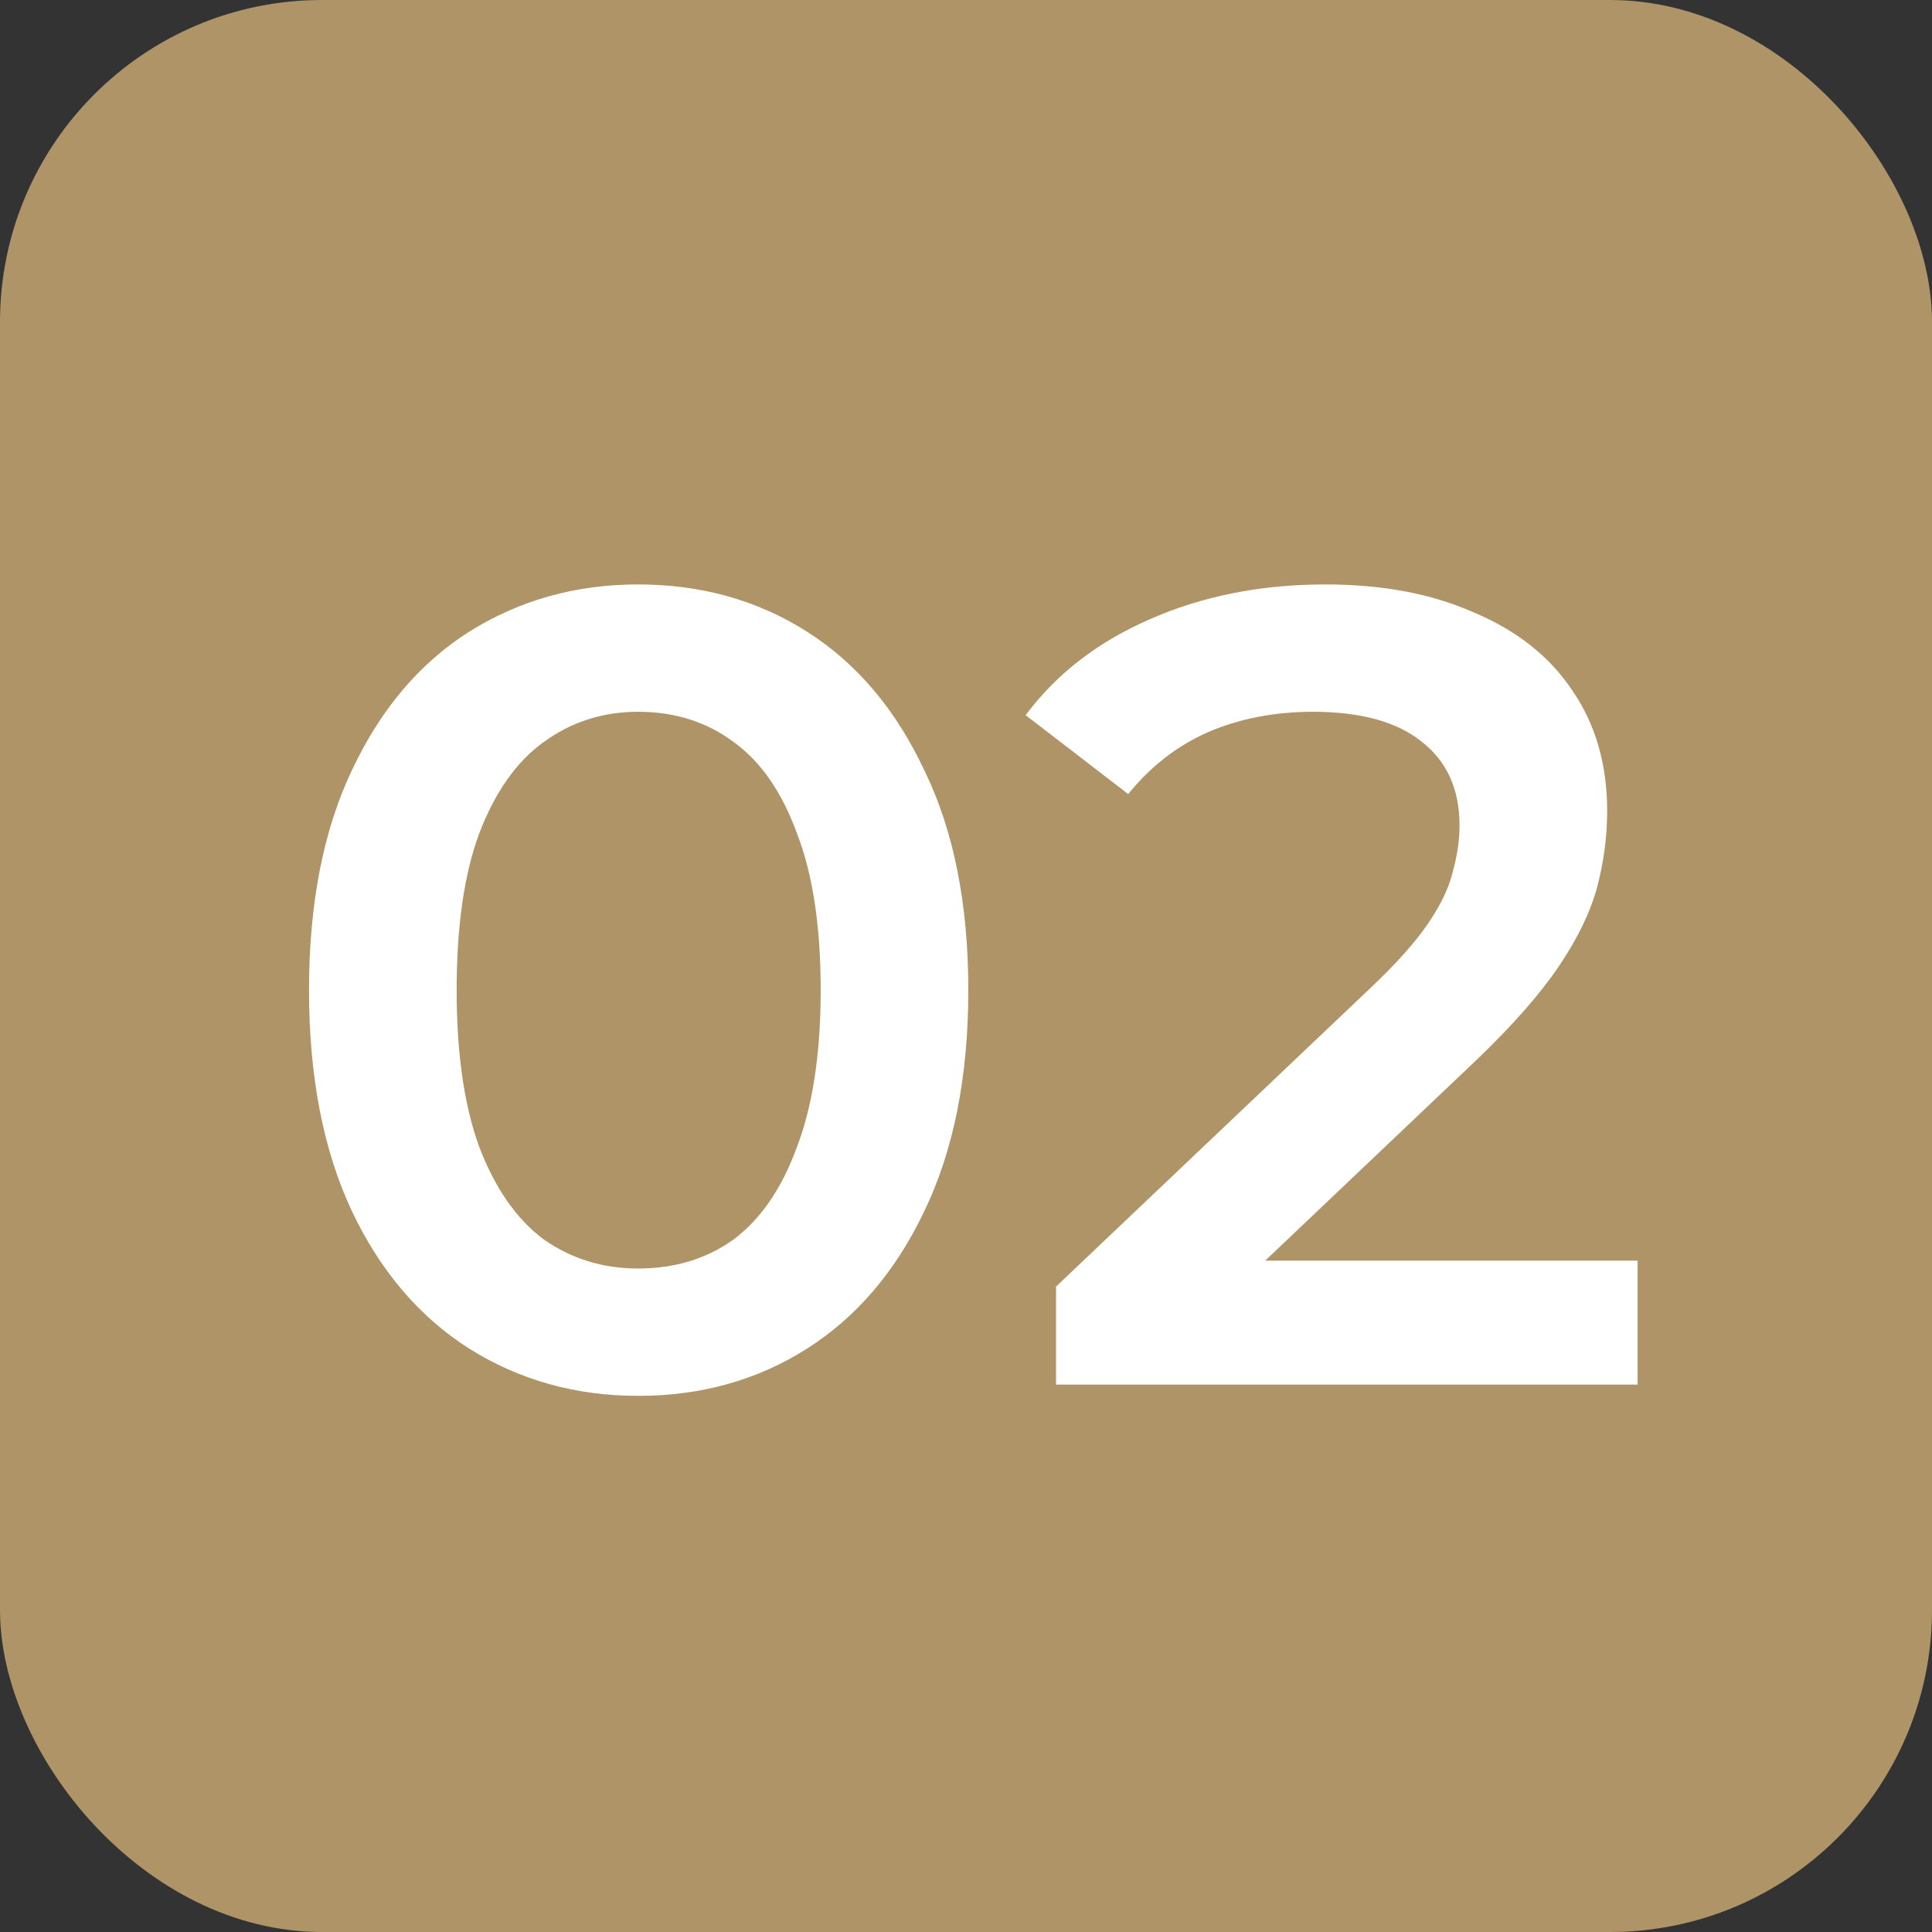
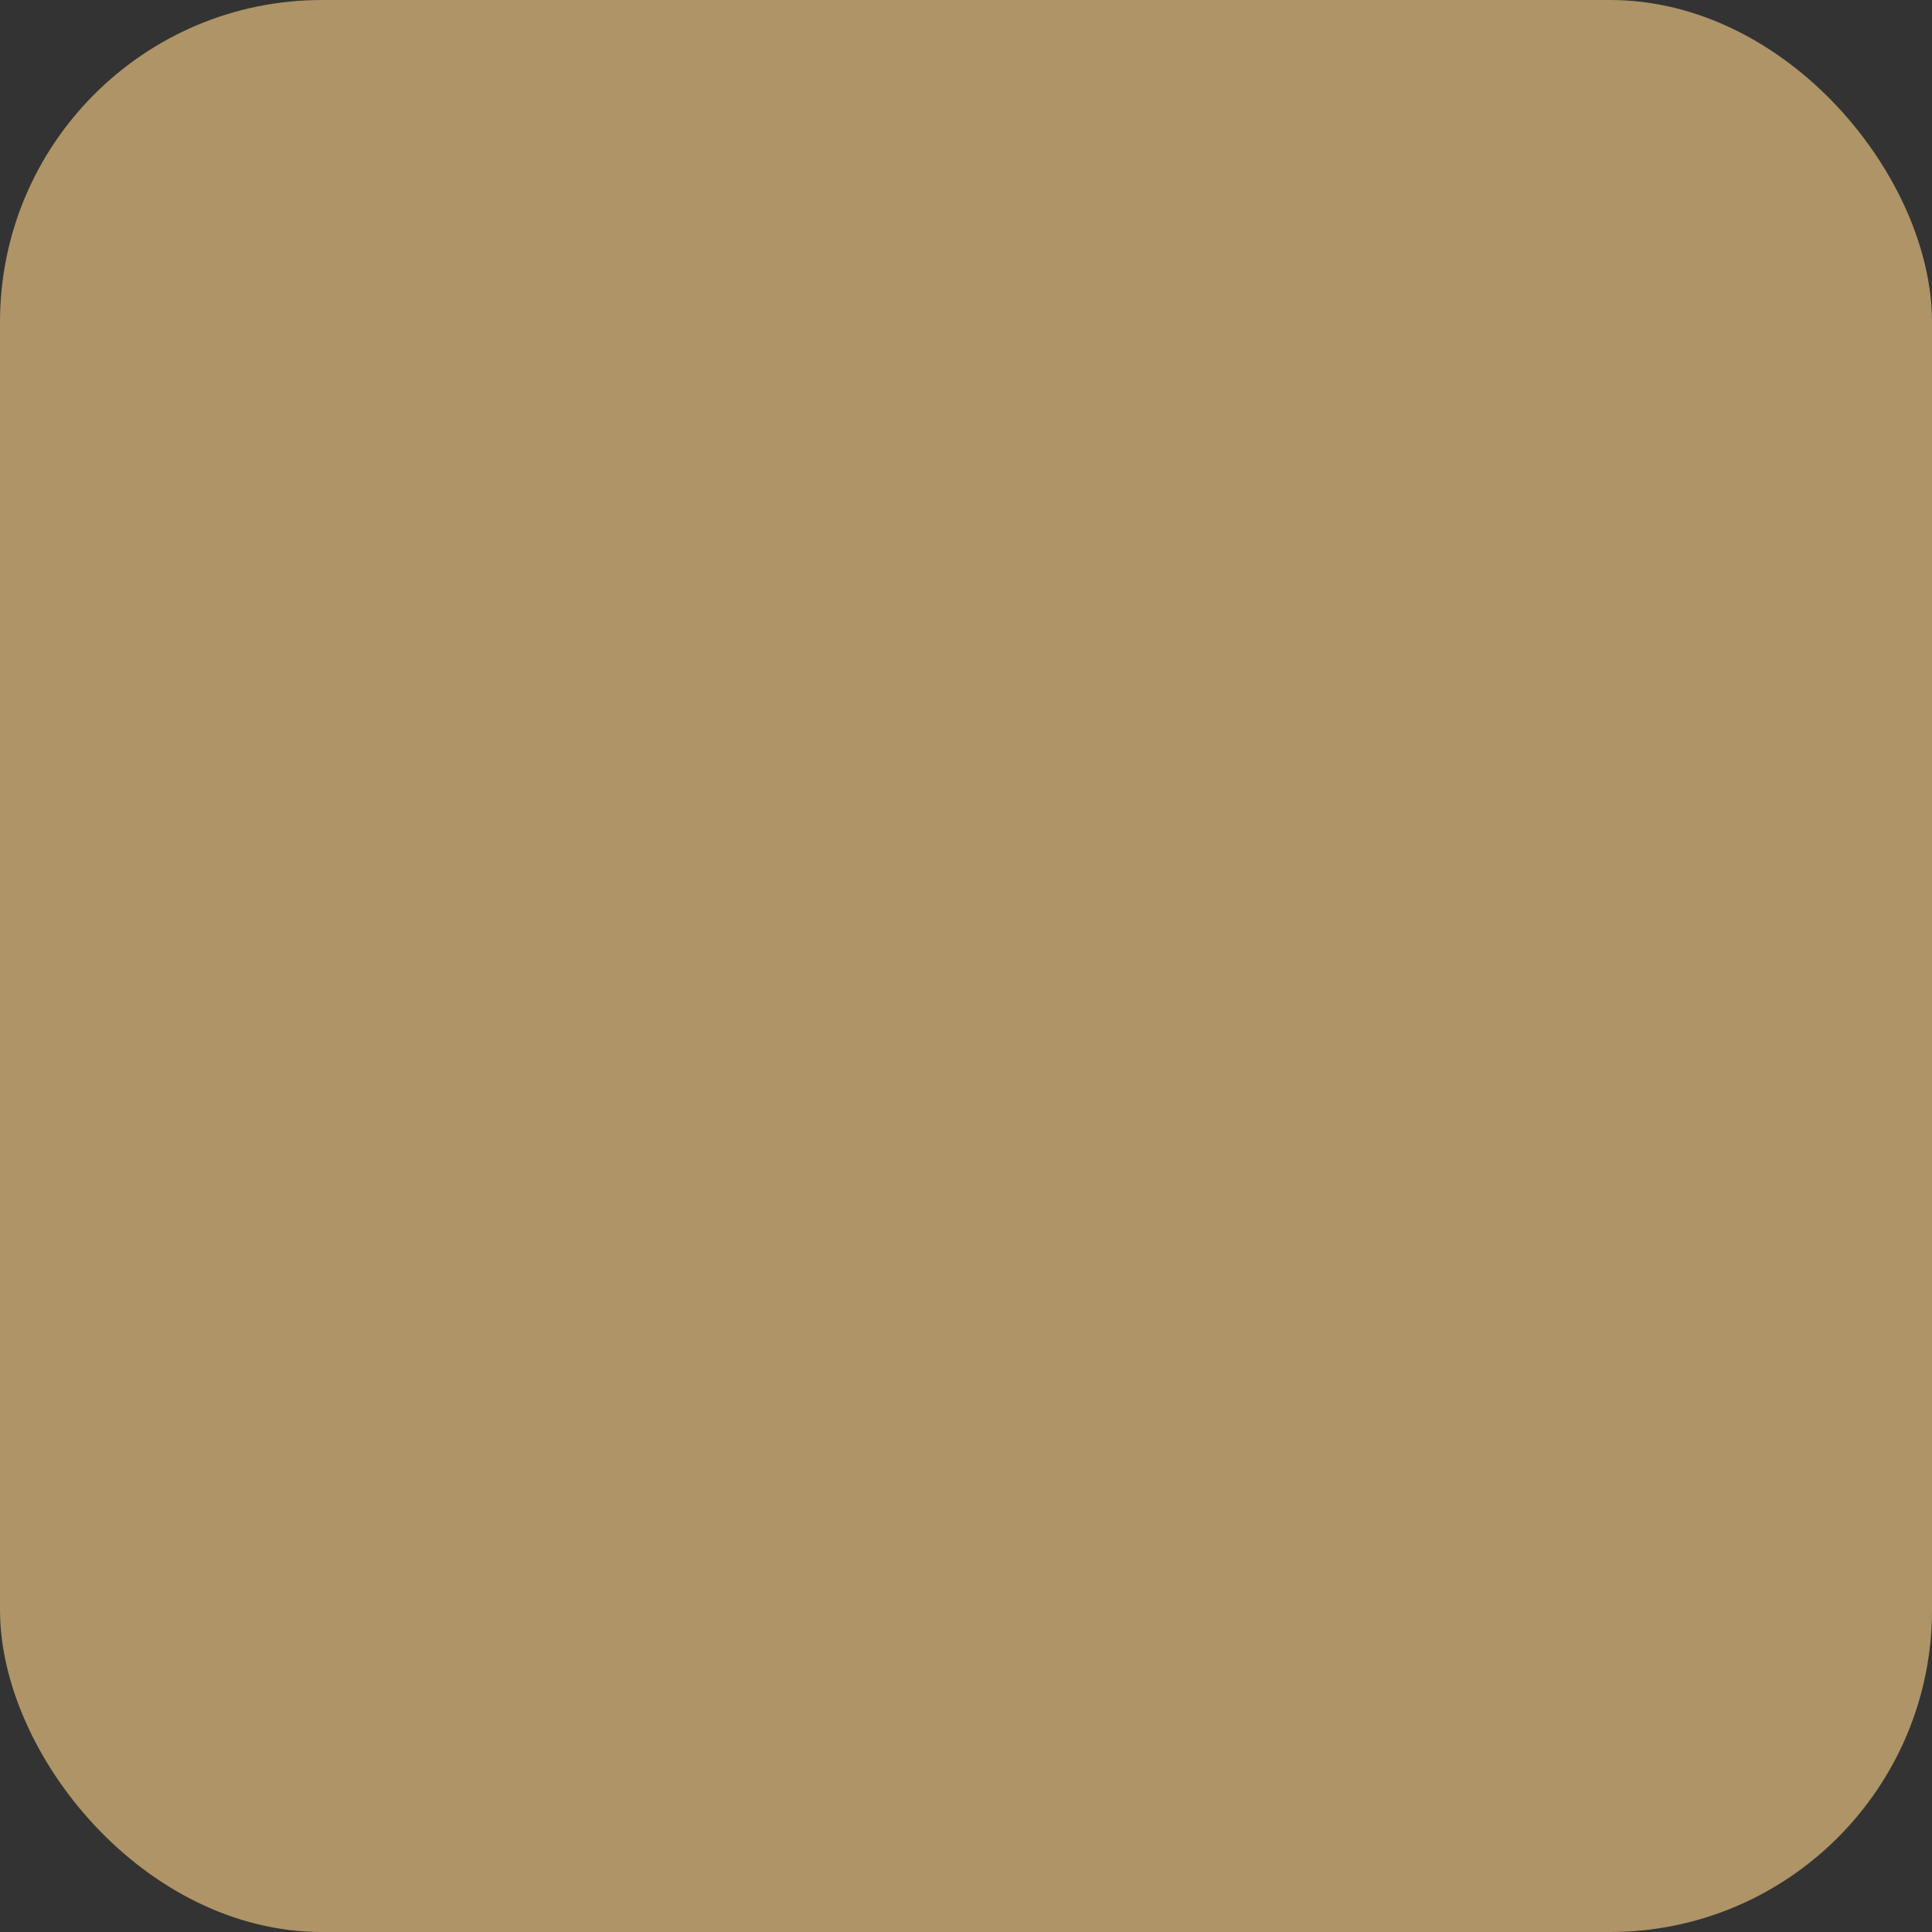
<svg xmlns="http://www.w3.org/2000/svg" width="60" height="60" viewBox="0 0 60 60" fill="none">
  <rect x="0" y="0" width="60" height="60" fill="#333333" stroke="none" />
  <rect width="60" height="60" rx="10" fill="#AE9466" />
-   <path d="M19.817 43.35C17.88 43.35 16.13 42.86 14.567 41.88C13.027 40.9 11.813 39.477 10.927 37.61C10.04 35.72 9.597 33.433 9.597 30.75C9.597 28.067 10.04 25.792 10.927 23.925C11.813 22.035 13.027 20.6 14.567 19.62C16.13 18.64 17.88 18.15 19.817 18.15C21.777 18.15 23.527 18.64 25.067 19.62C26.607 20.6 27.82 22.035 28.707 23.925C29.617 25.792 30.072 28.067 30.072 30.75C30.072 33.433 29.617 35.72 28.707 37.61C27.82 39.477 26.607 40.9 25.067 41.88C23.527 42.86 21.777 43.35 19.817 43.35ZM19.817 39.395C20.96 39.395 21.952 39.092 22.792 38.485C23.632 37.855 24.285 36.898 24.752 35.615C25.242 34.332 25.487 32.71 25.487 30.75C25.487 28.767 25.242 27.145 24.752 25.885C24.285 24.602 23.632 23.657 22.792 23.05C21.952 22.42 20.96 22.105 19.817 22.105C18.72 22.105 17.74 22.42 16.877 23.05C16.037 23.657 15.372 24.602 14.882 25.885C14.415 27.145 14.182 28.767 14.182 30.75C14.182 32.71 14.415 34.332 14.882 35.615C15.372 36.898 16.037 37.855 16.877 38.485C17.74 39.092 18.72 39.395 19.817 39.395ZM32.797 43V39.955L42.527 30.715C43.344 29.945 43.951 29.268 44.347 28.685C44.744 28.102 45.001 27.565 45.117 27.075C45.257 26.562 45.327 26.083 45.327 25.64C45.327 24.52 44.942 23.657 44.172 23.05C43.402 22.42 42.271 22.105 40.777 22.105C39.587 22.105 38.502 22.315 37.522 22.735C36.566 23.155 35.737 23.797 35.037 24.66L31.852 22.21C32.809 20.927 34.092 19.935 35.702 19.235C37.336 18.512 39.156 18.15 41.162 18.15C42.936 18.15 44.476 18.442 45.782 19.025C47.112 19.585 48.127 20.39 48.827 21.44C49.551 22.49 49.912 23.738 49.912 25.185C49.912 25.978 49.807 26.772 49.597 27.565C49.387 28.335 48.991 29.152 48.407 30.015C47.824 30.878 46.972 31.847 45.852 32.92L37.487 40.865L36.542 39.15H50.857V43H32.797Z" fill="white" />
</svg>